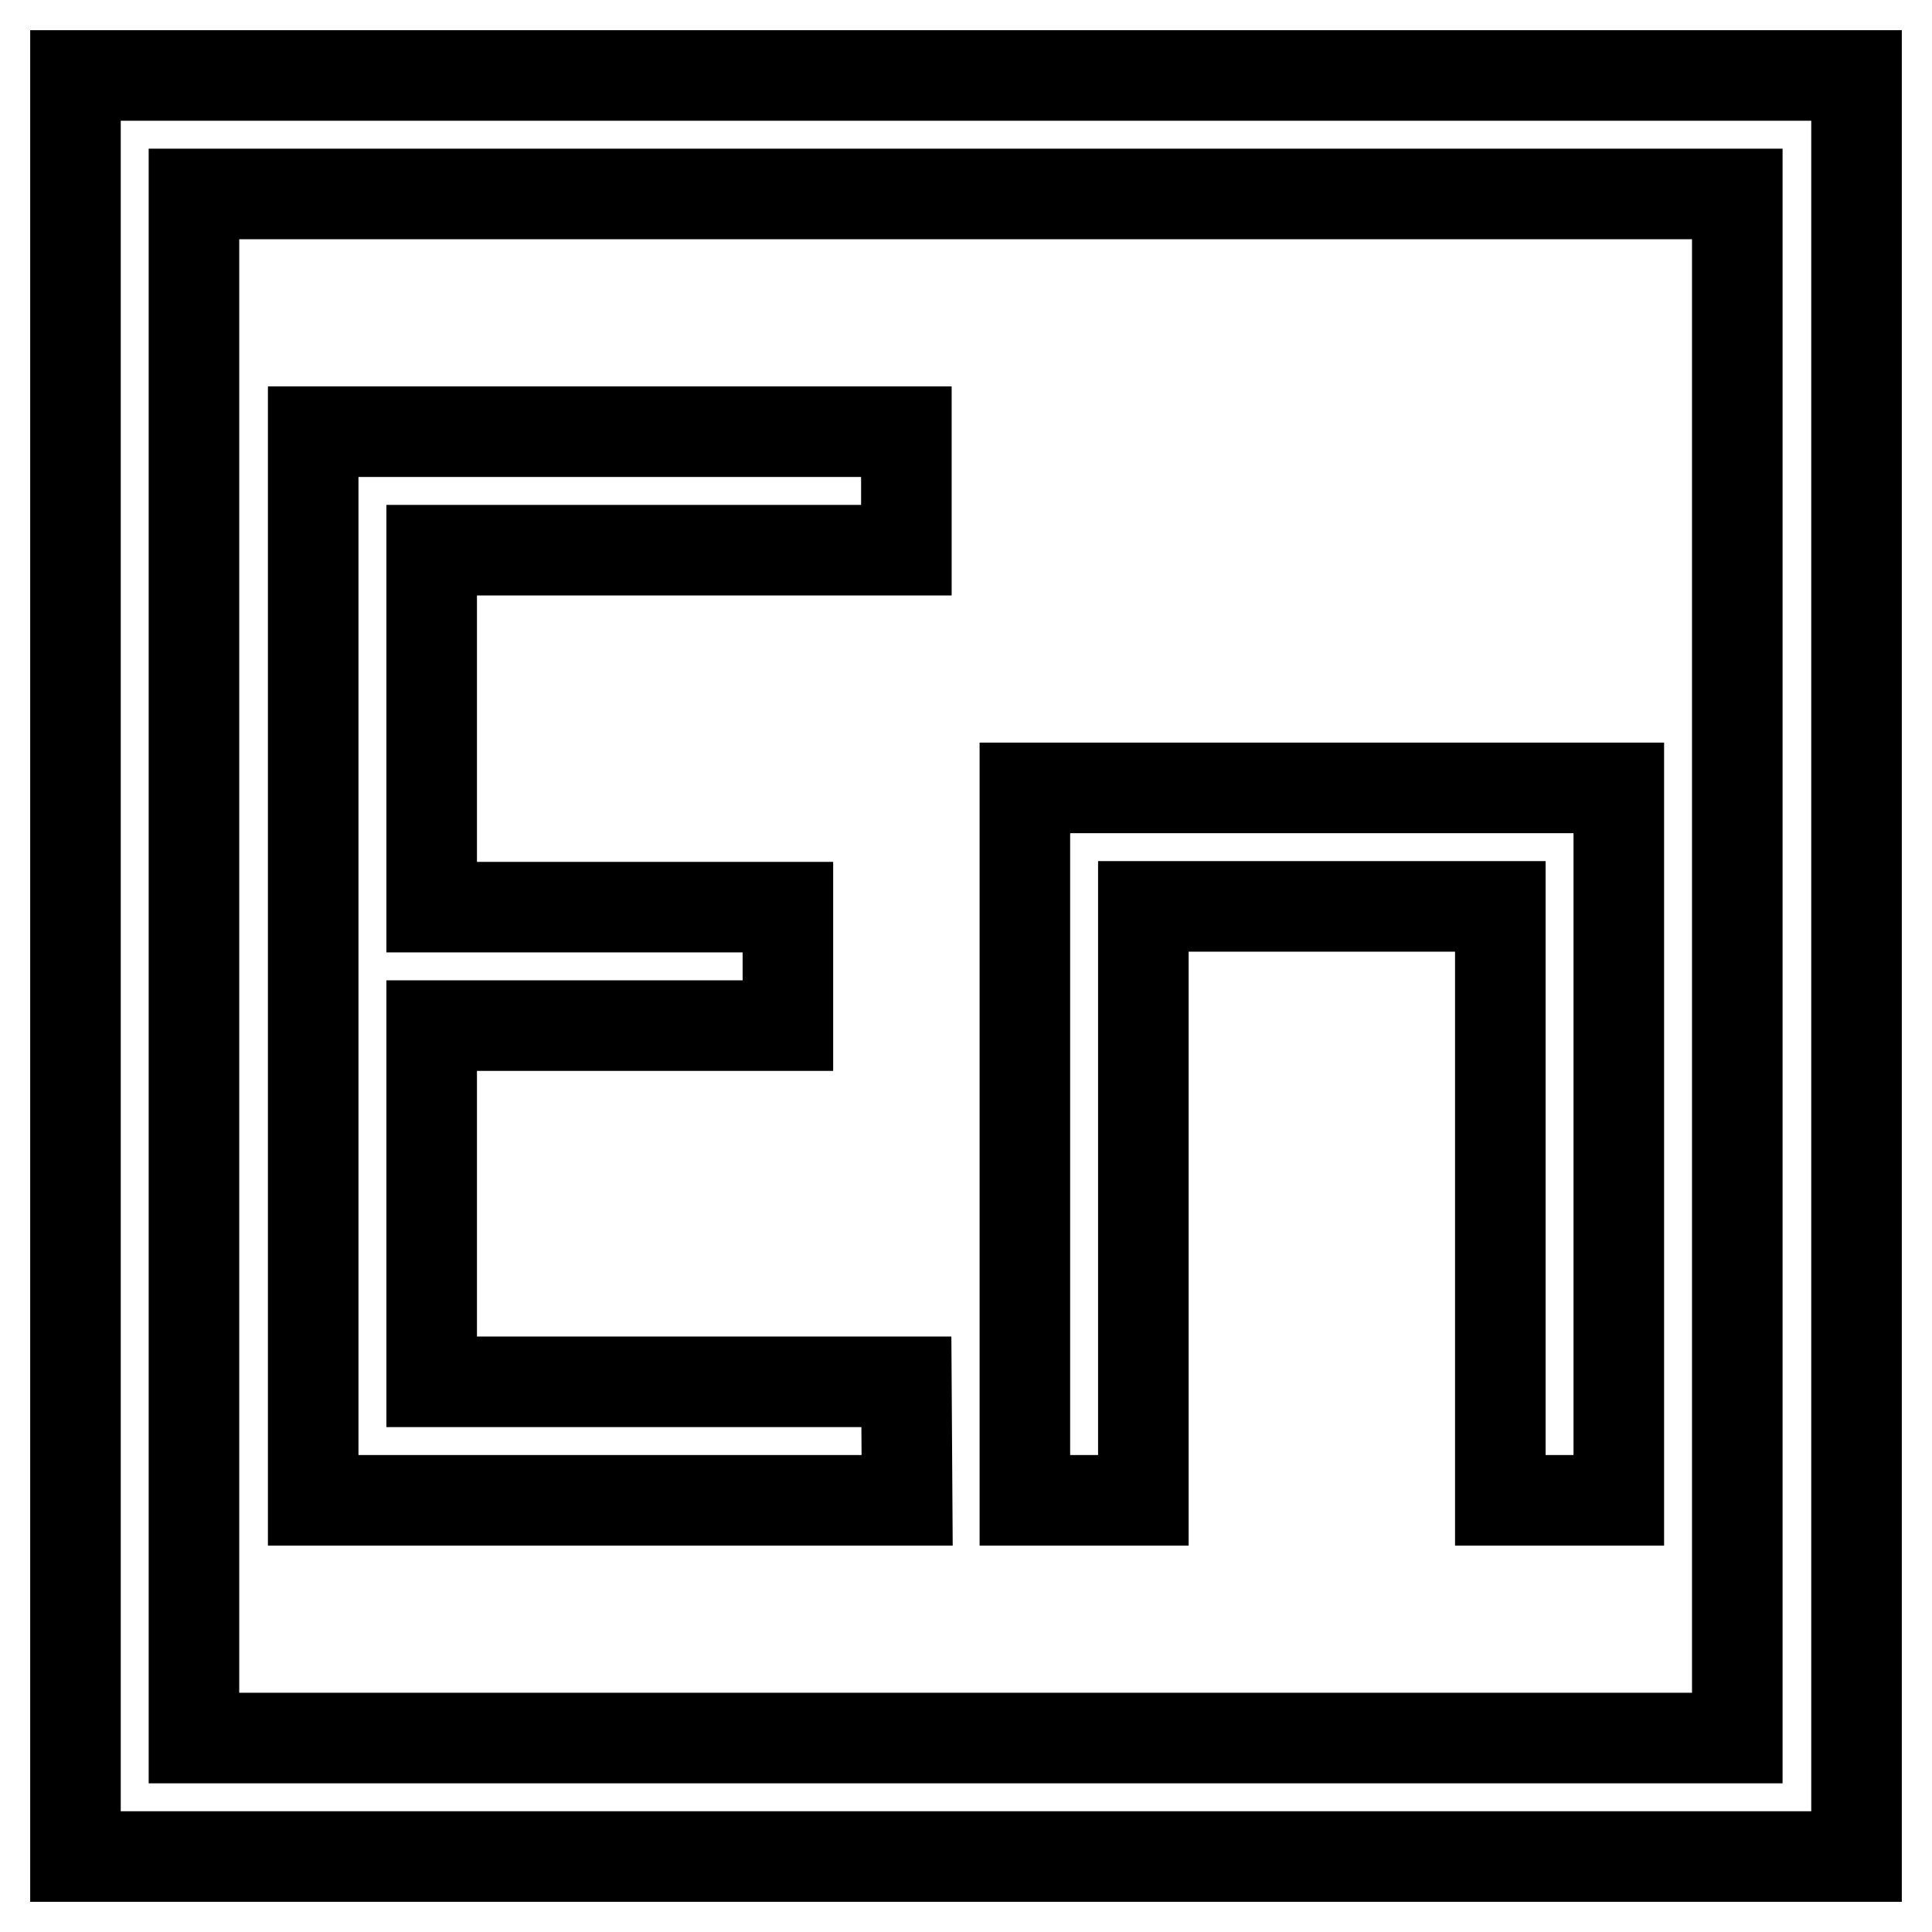
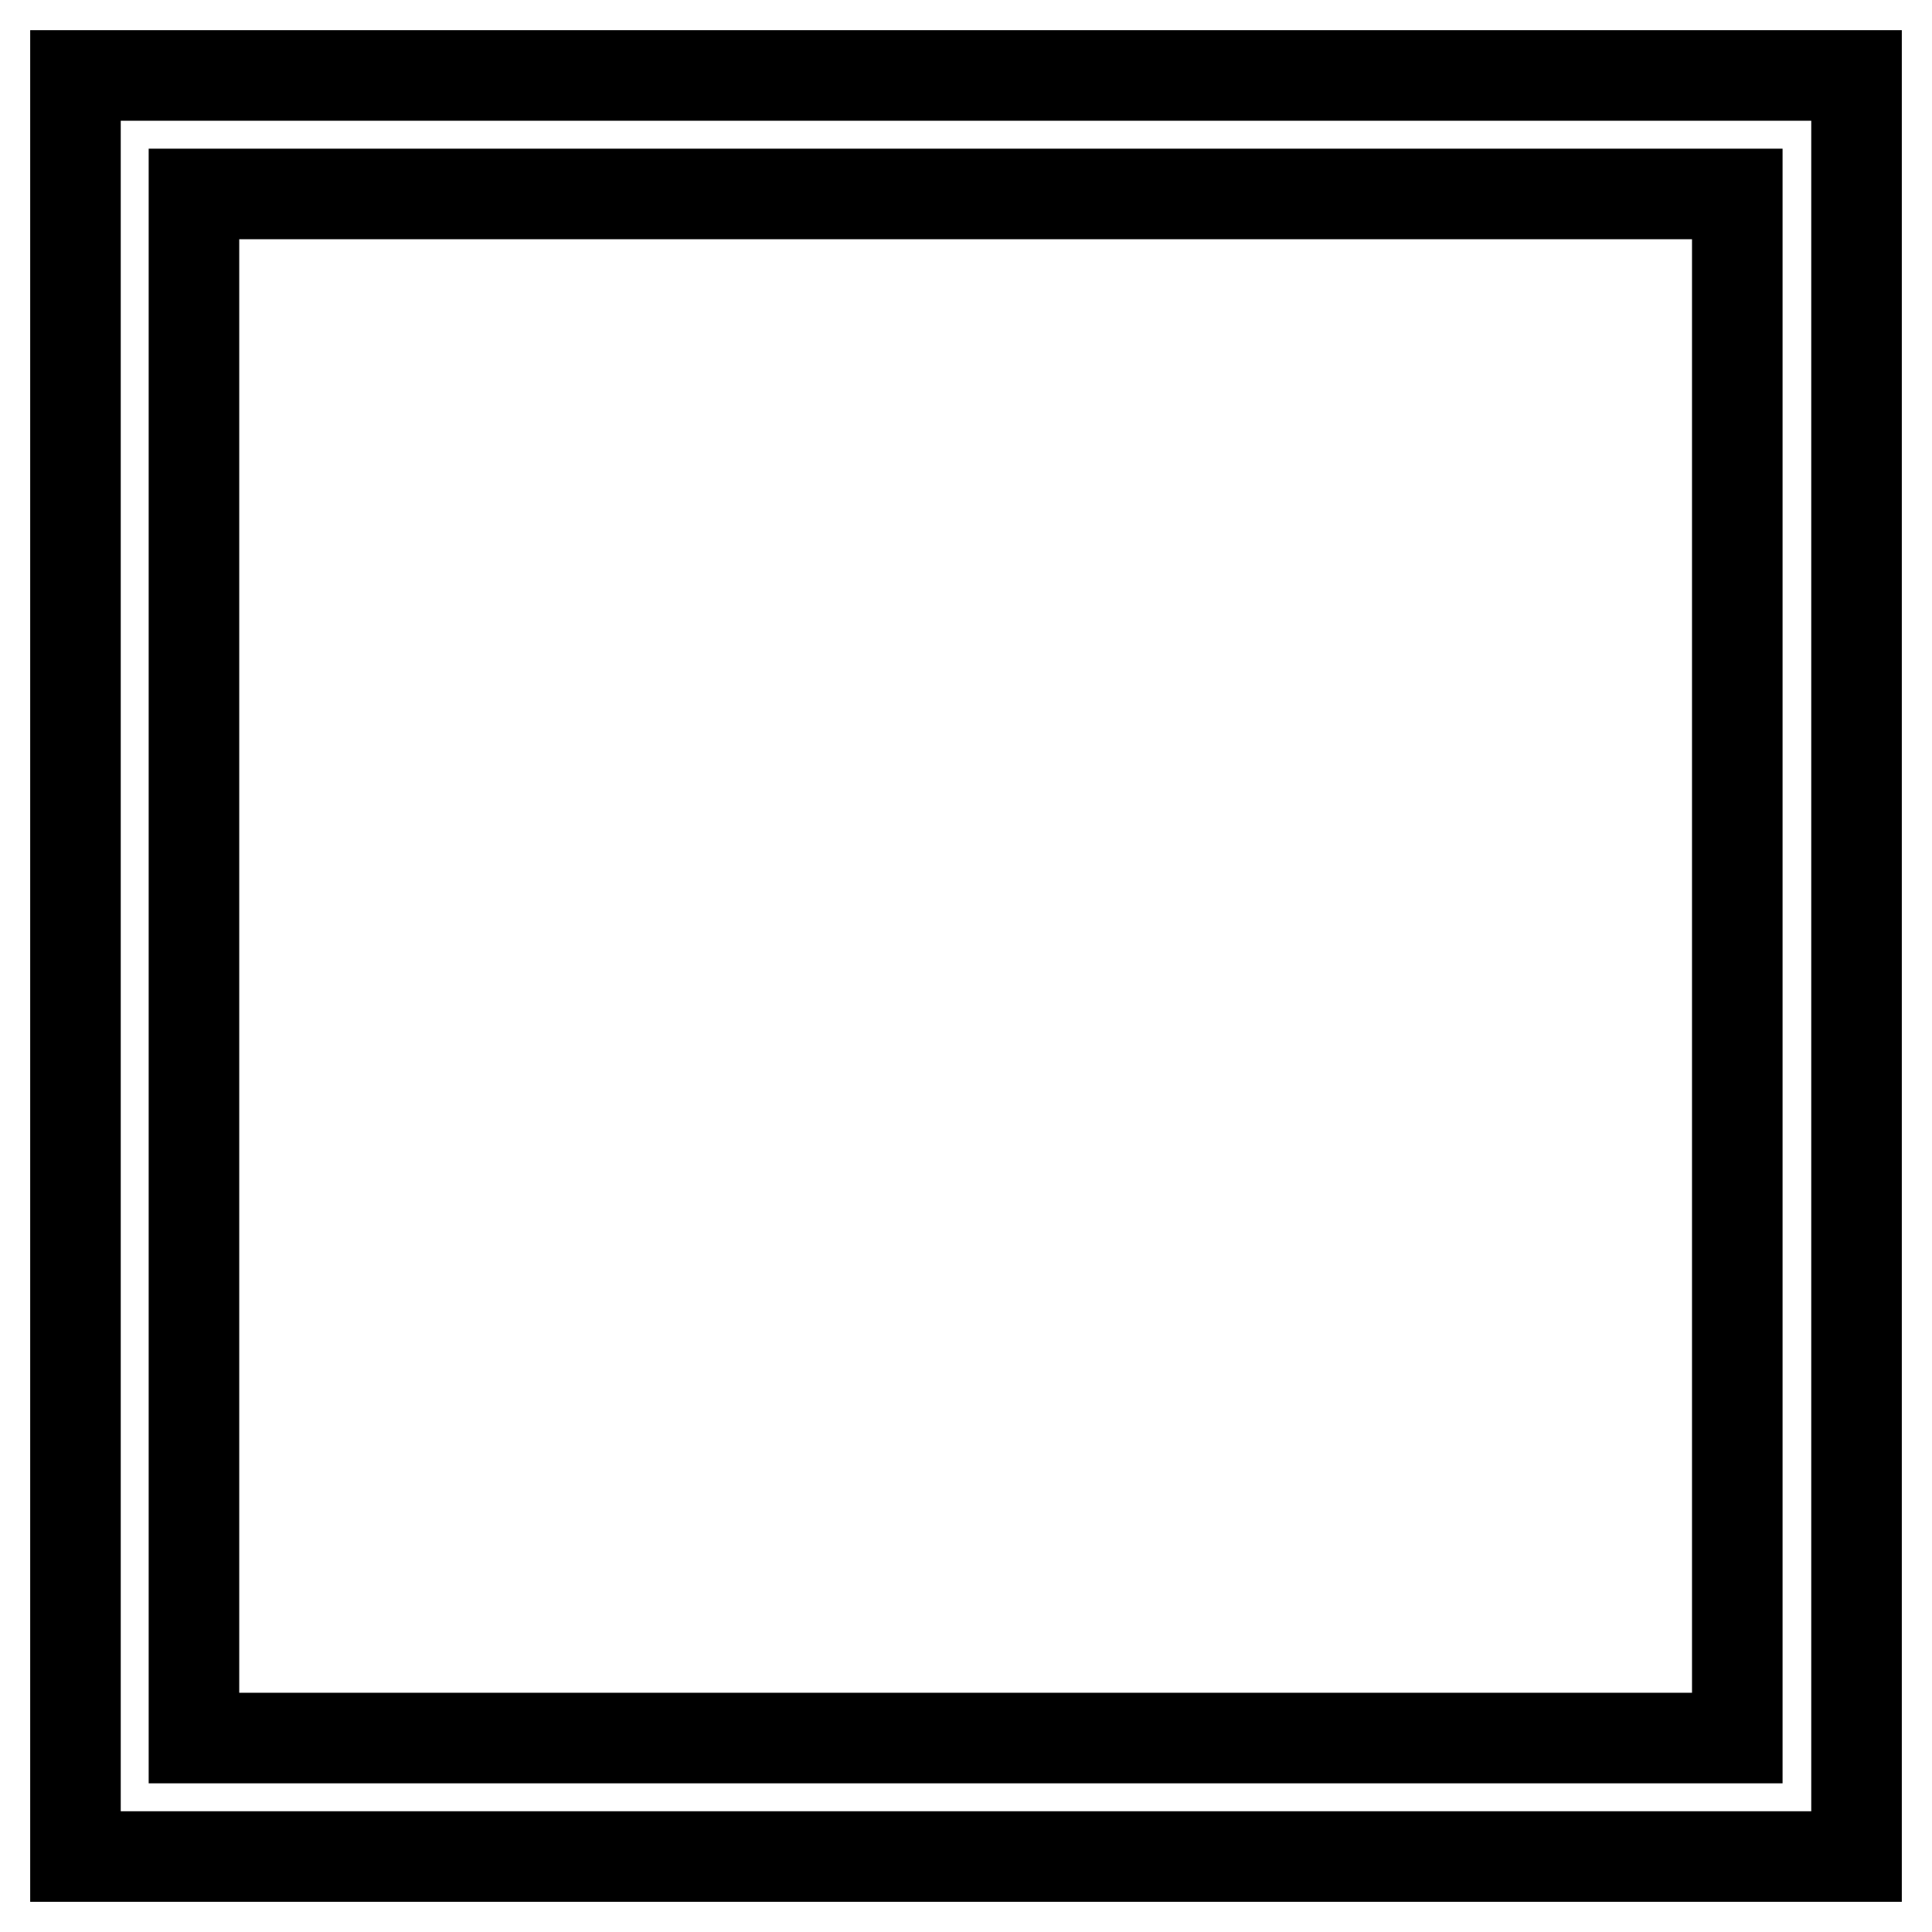
<svg xmlns="http://www.w3.org/2000/svg" version="1.1" x="0px" y="0px" viewBox="0 0 256 256" enable-background="new 0 0 256 256" xml:space="preserve">
  <g>
-     <path stroke-width="12" fill-opacity="0" stroke="#000000" d="M10,10v236h236V10L10,10L10,10z M230.3,230.3H25.7V25.7h204.5V230.3L230.3,230.3z" />
-     <path stroke-width="12" fill-opacity="0" stroke="#000000" d="M120.1,183.1H57.2v-47.2h47.2v-15.7H57.2V72.9h62.9V57.2H41.5v141.6h78.7L120.1,183.1z M151.6,120.1h47.2 v78.7h15.7v-94.4h-78.7v94.4h15.7V120.1z" />
+     <path stroke-width="12" fill-opacity="0" stroke="#000000" d="M10,10v236h236V10L10,10z M230.3,230.3H25.7V25.7h204.5V230.3L230.3,230.3z" />
  </g>
</svg>